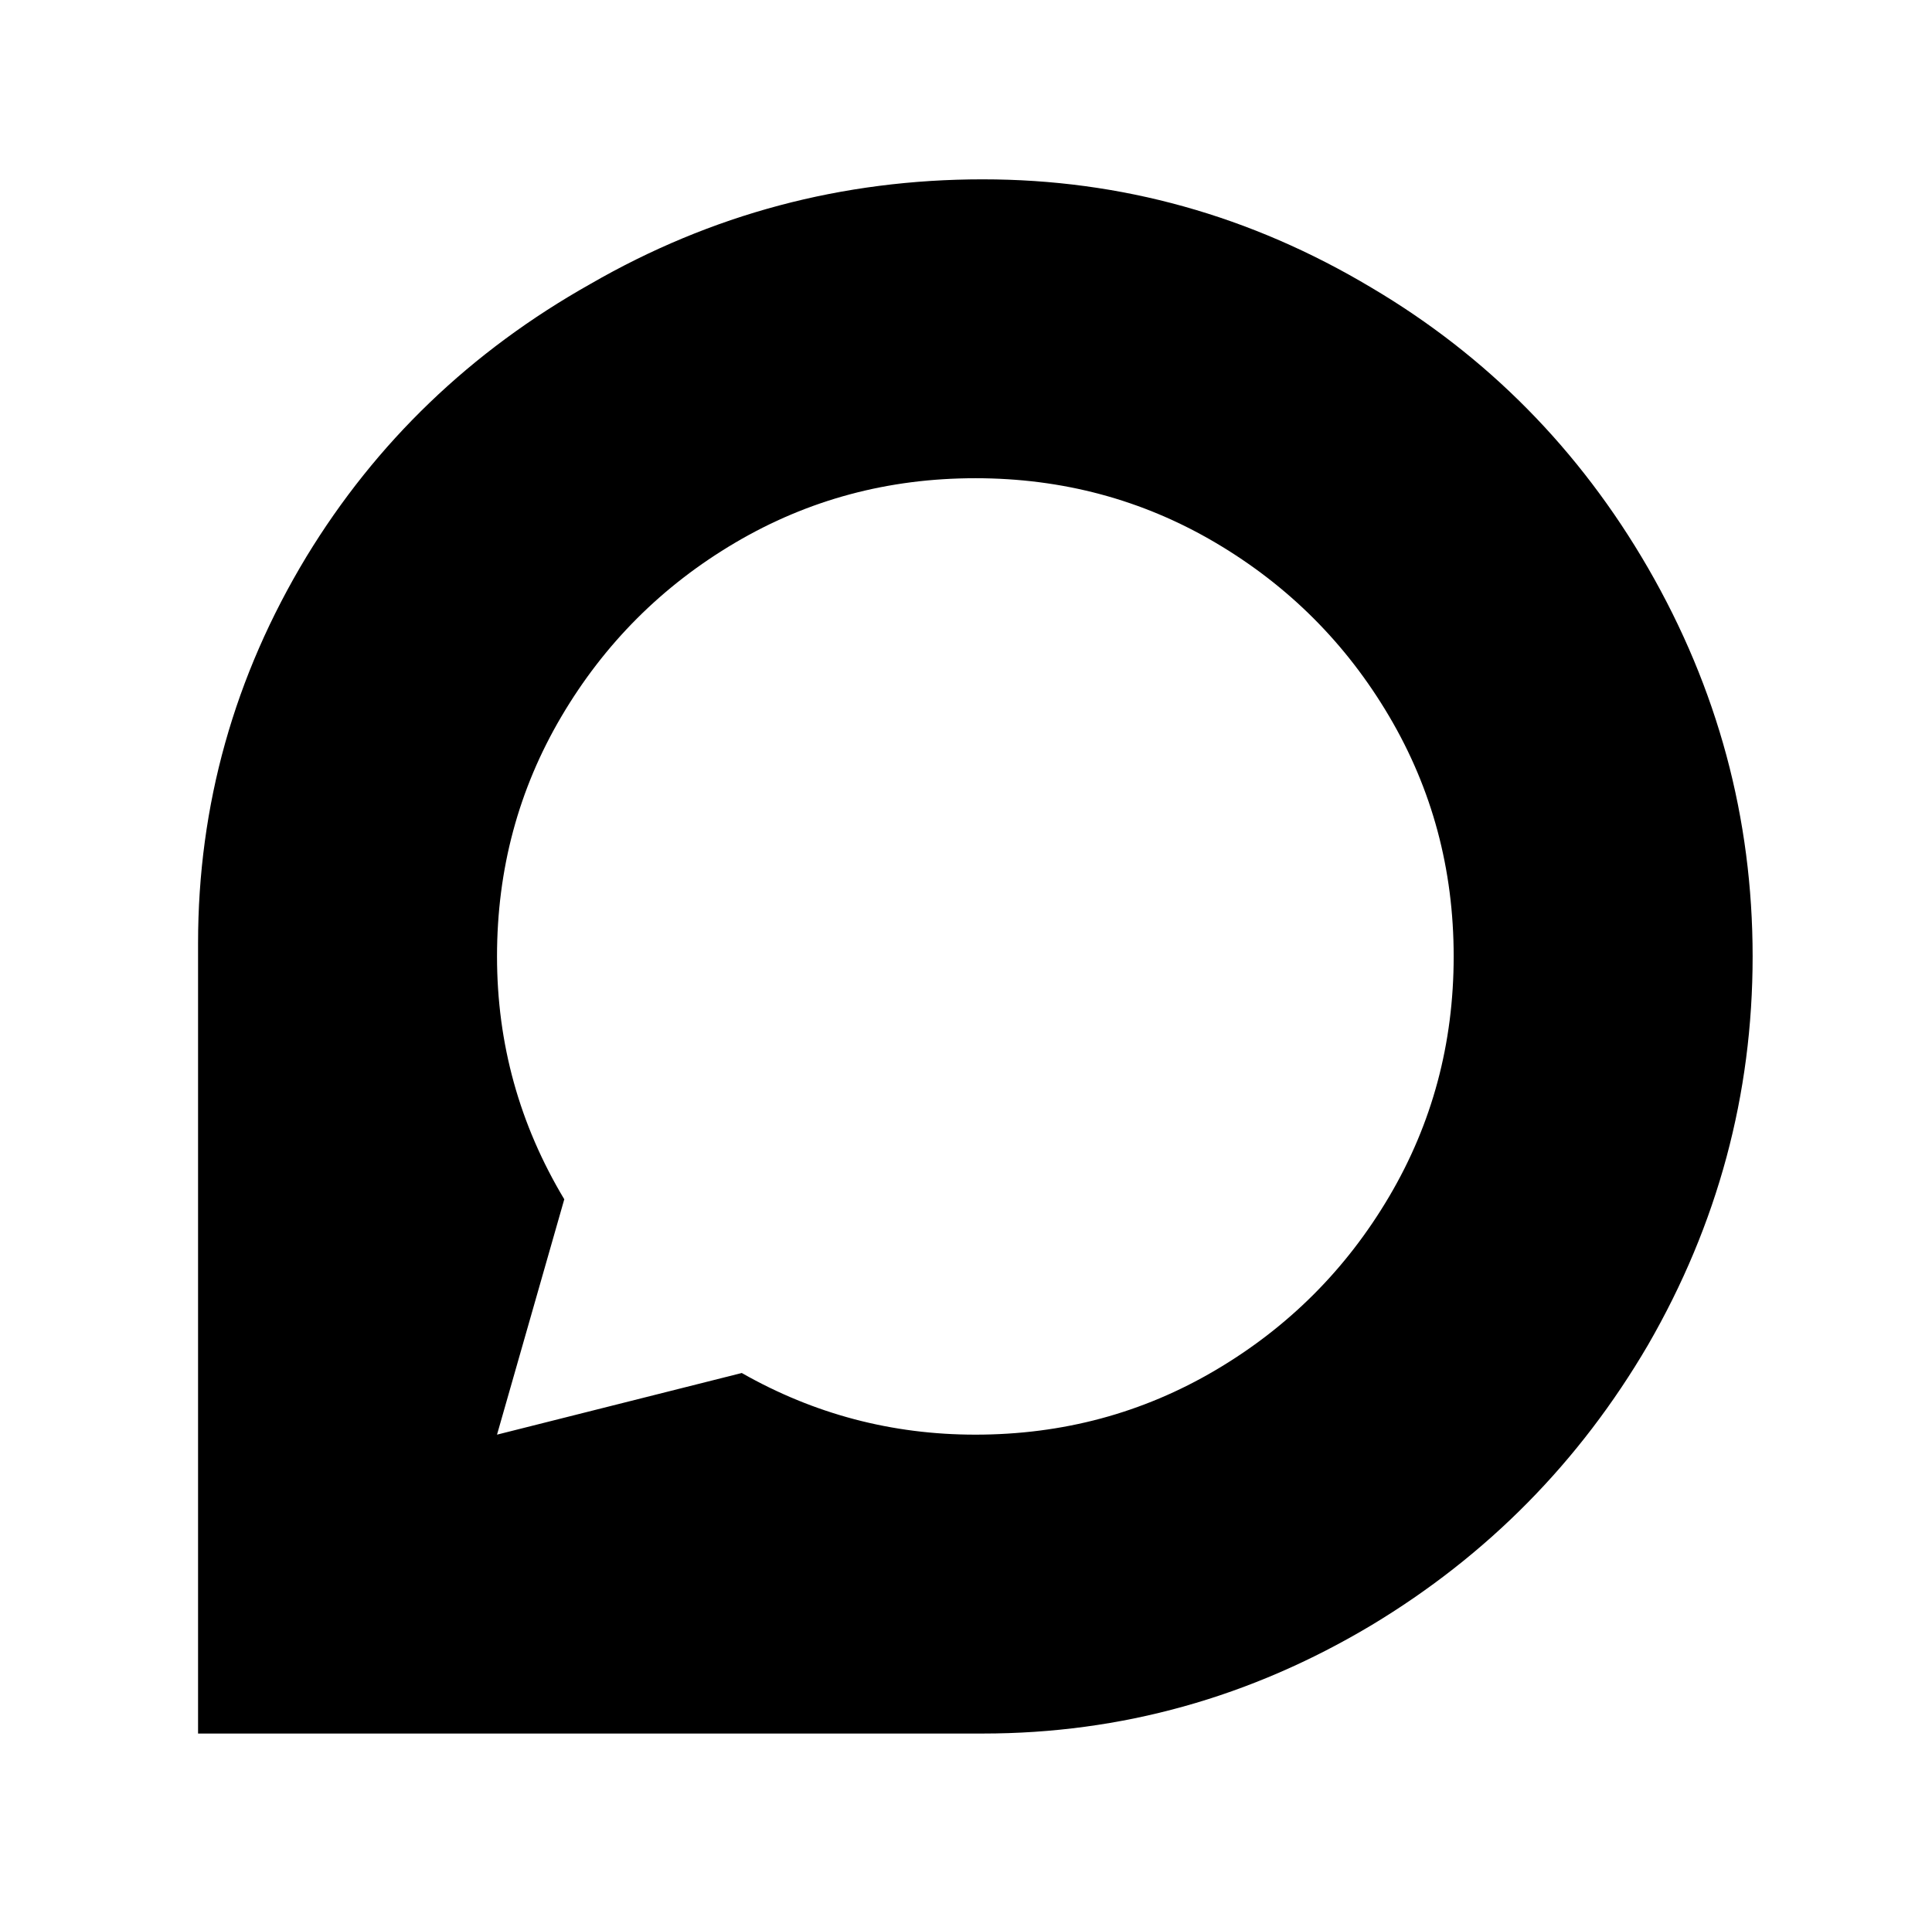
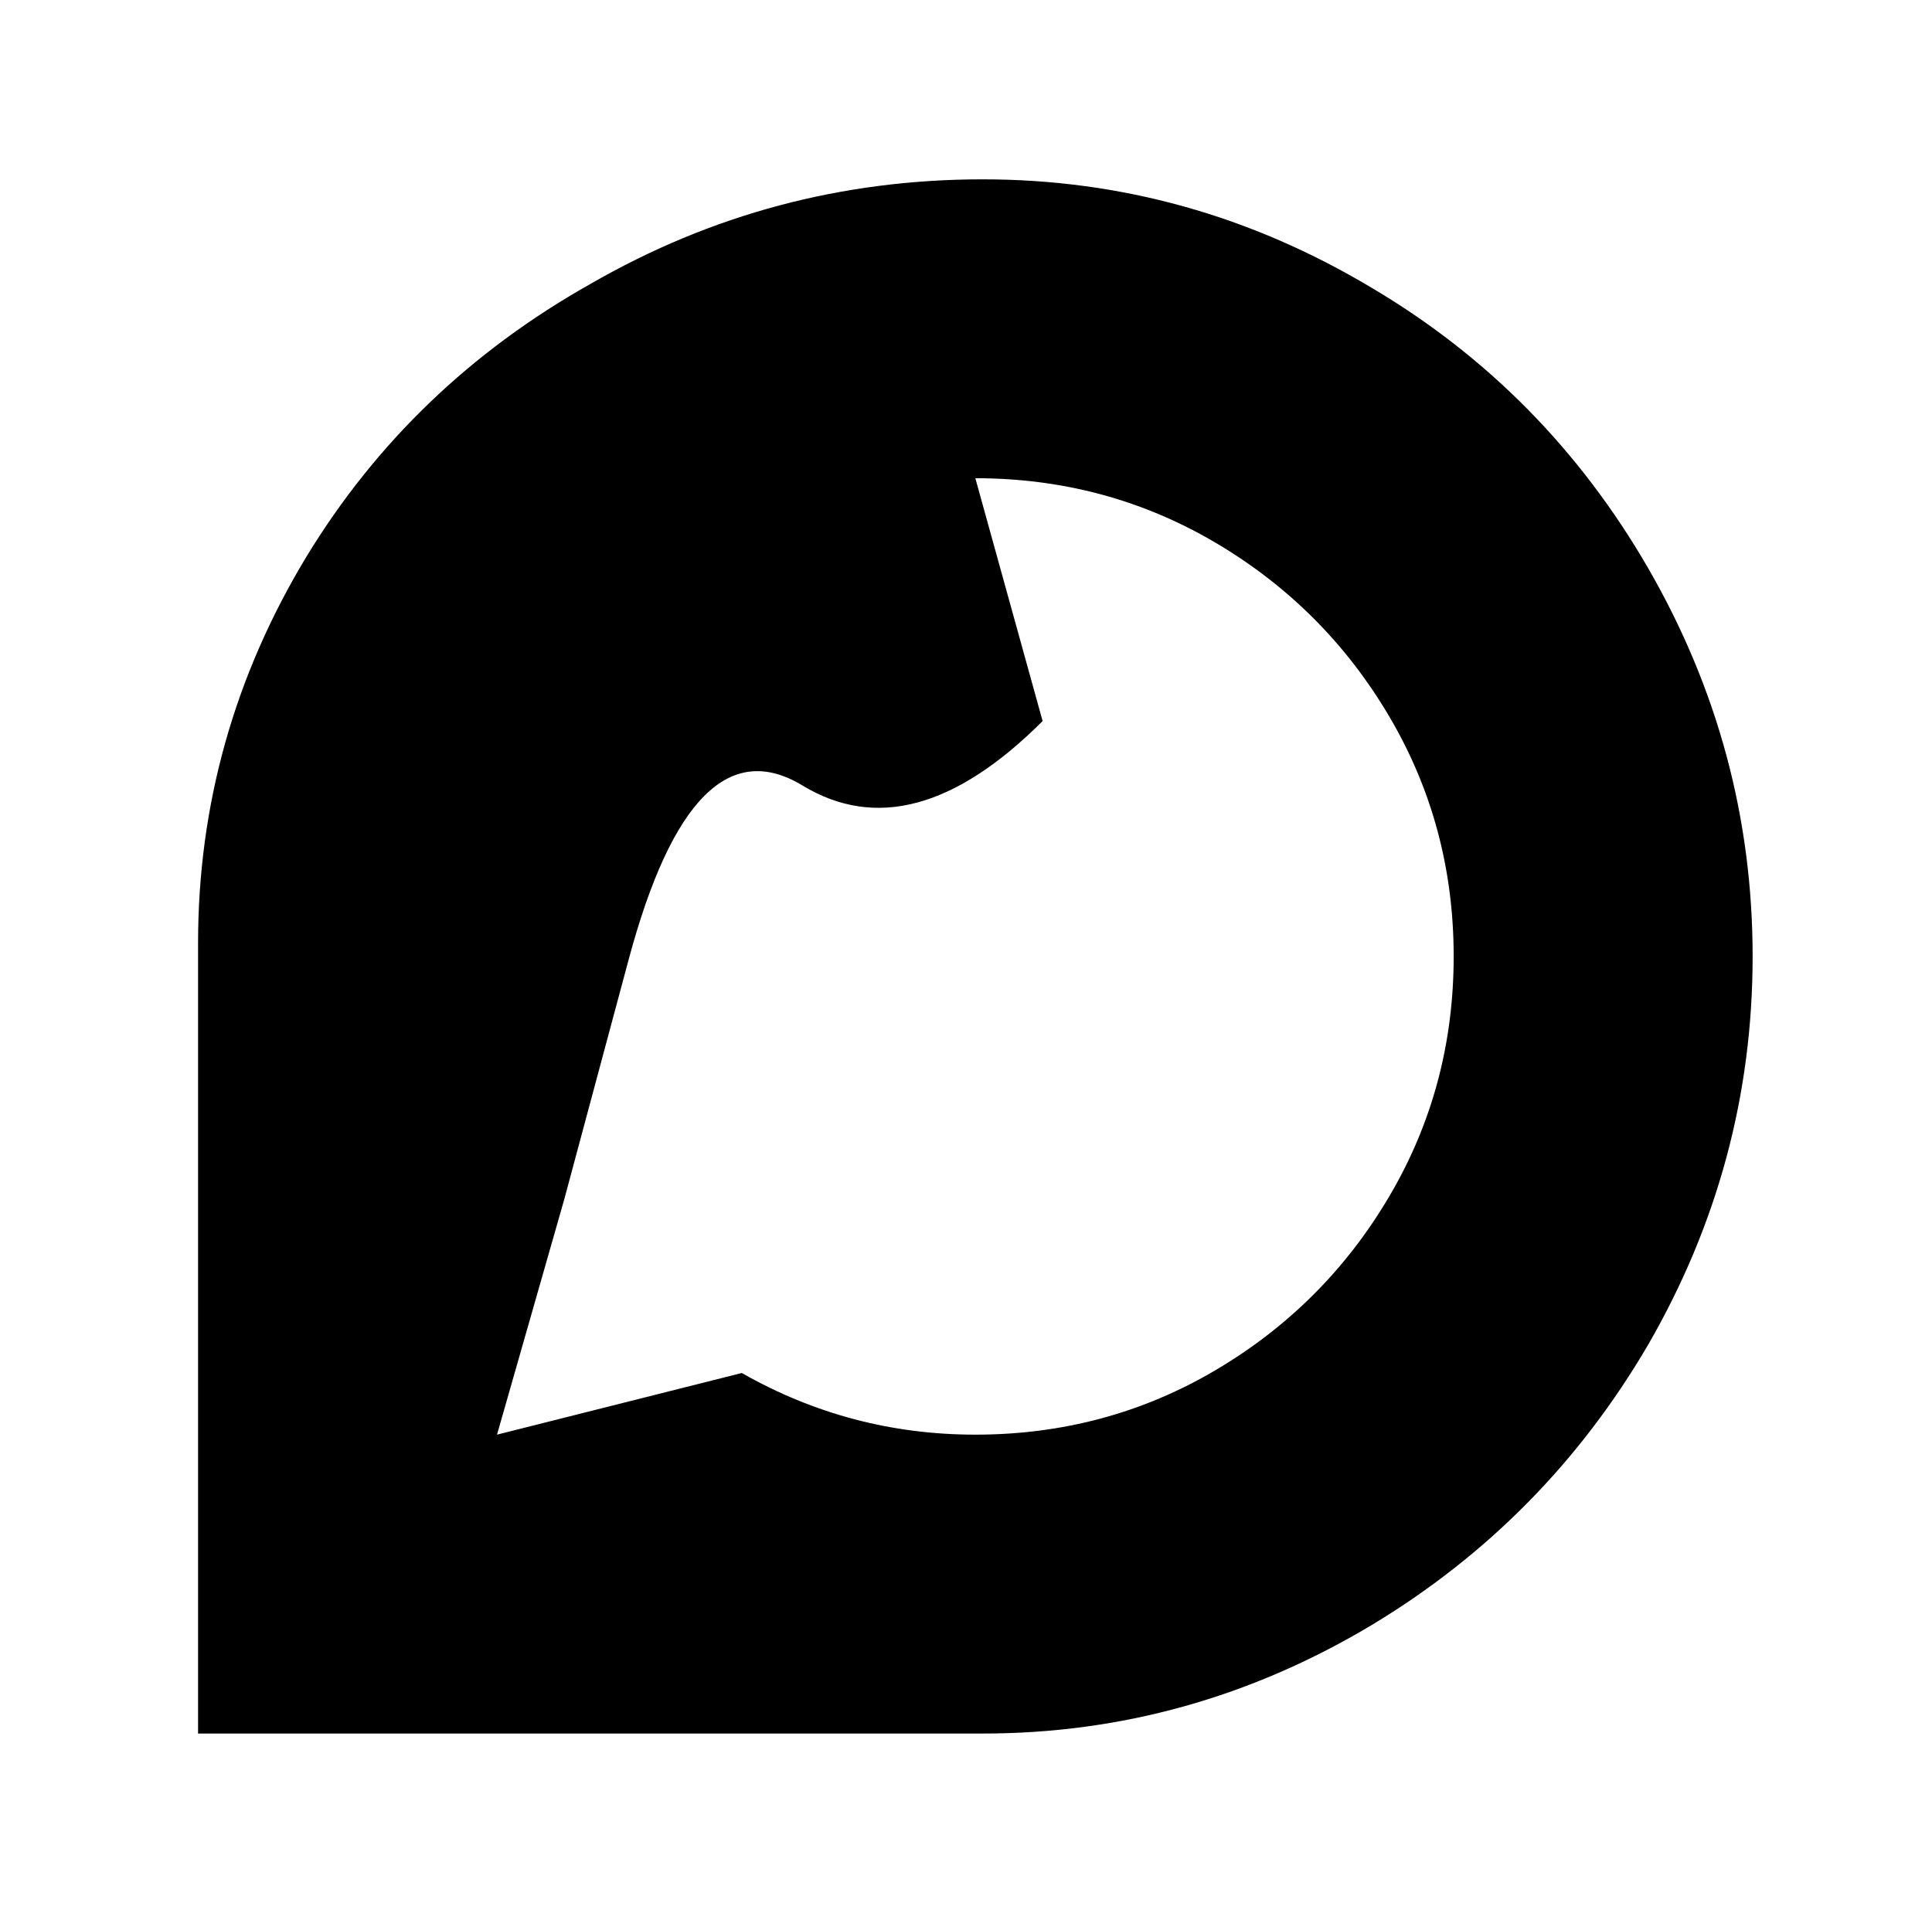
<svg xmlns="http://www.w3.org/2000/svg" version="1.1" viewBox="-10 0 1034 1024">
-   <path fill="currentColor" d="M516 96q-113 0 -210 56q-96 54 -152 146q-58 96 -58 207v423h420q111 0 208 -58q93 -56 148 -150q56 -97 56 -208t-56 -208q-55 -95 -148 -150q-97 -58 -208 -58zM512 256q70 0 128.5 34.5t93 93t34.5 128.5t-34.5 128.5t-93 93t-128.5 34.5q-67 0 -125 -33l-131 33 l36 -126q-36 -60 -36 -130t34.5 -128.5t93 -93t128.5 -34.5z" />
+   <path fill="currentColor" d="M516 96q-113 0 -210 56q-96 54 -152 146q-58 96 -58 207v423h420q111 0 208 -58q93 -56 148 -150q56 -97 56 -208t-56 -208q-55 -95 -148 -150q-97 -58 -208 -58zM512 256q70 0 128.5 34.5t93 93t34.5 128.5t-34.5 128.5t-93 93t-128.5 34.5q-67 0 -125 -33l-131 33 l36 -126t34.5 -128.5t93 -93t128.5 -34.5z" />
</svg>